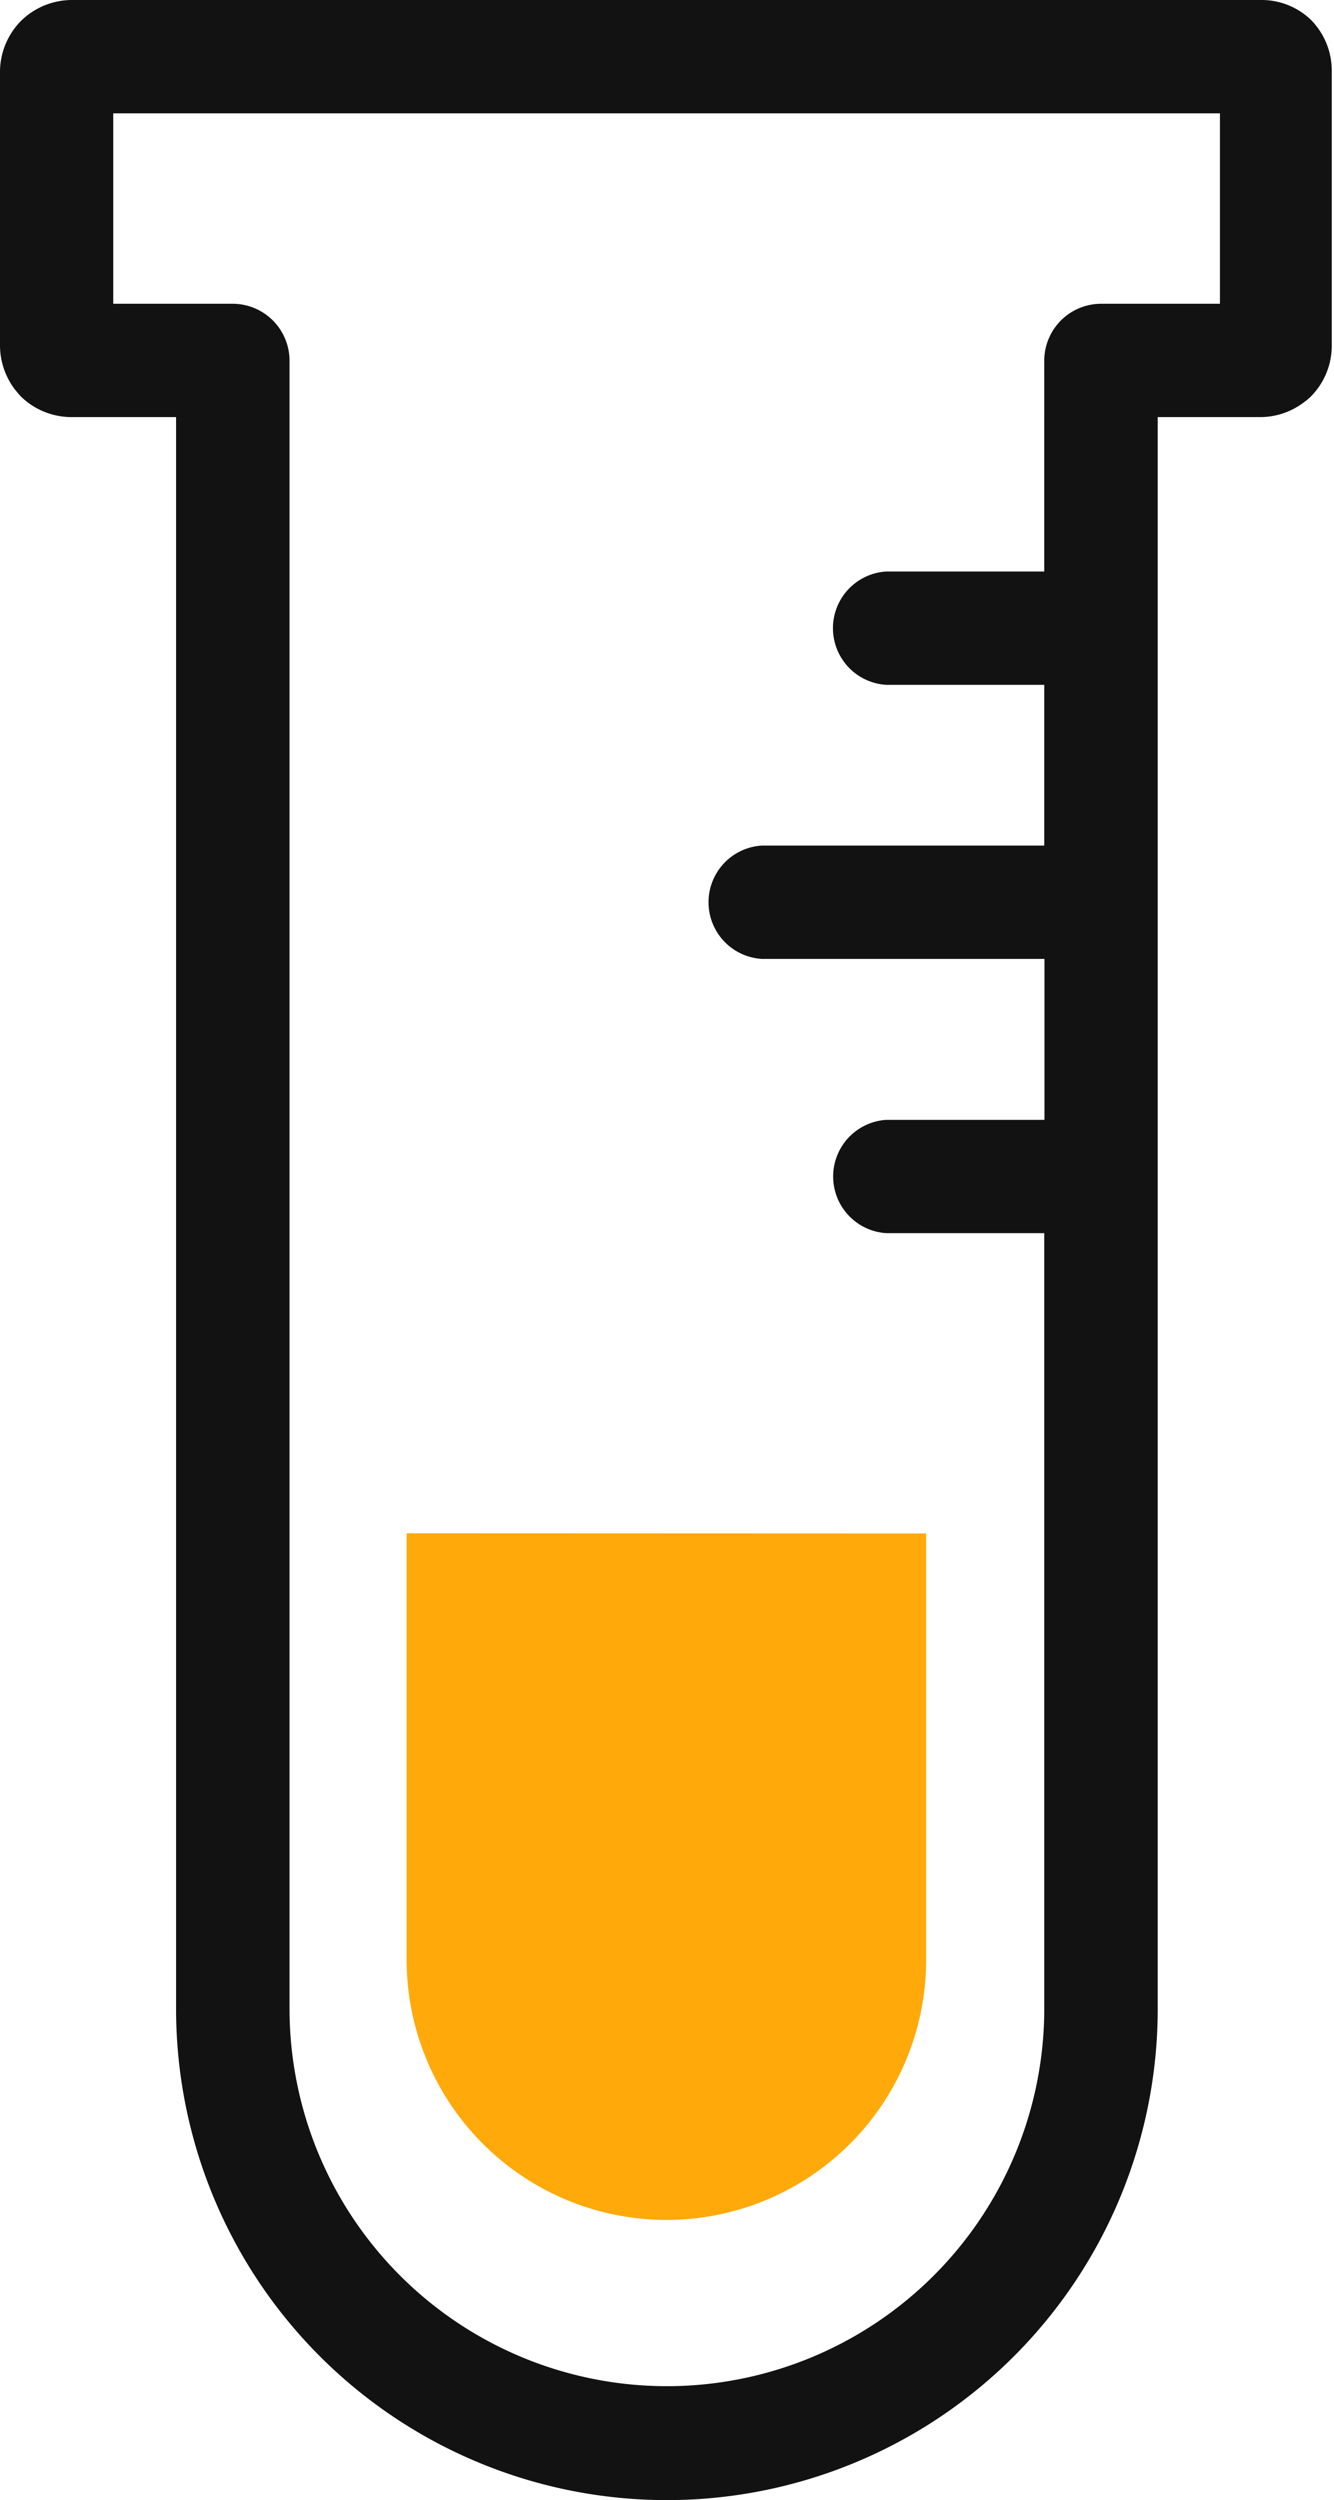
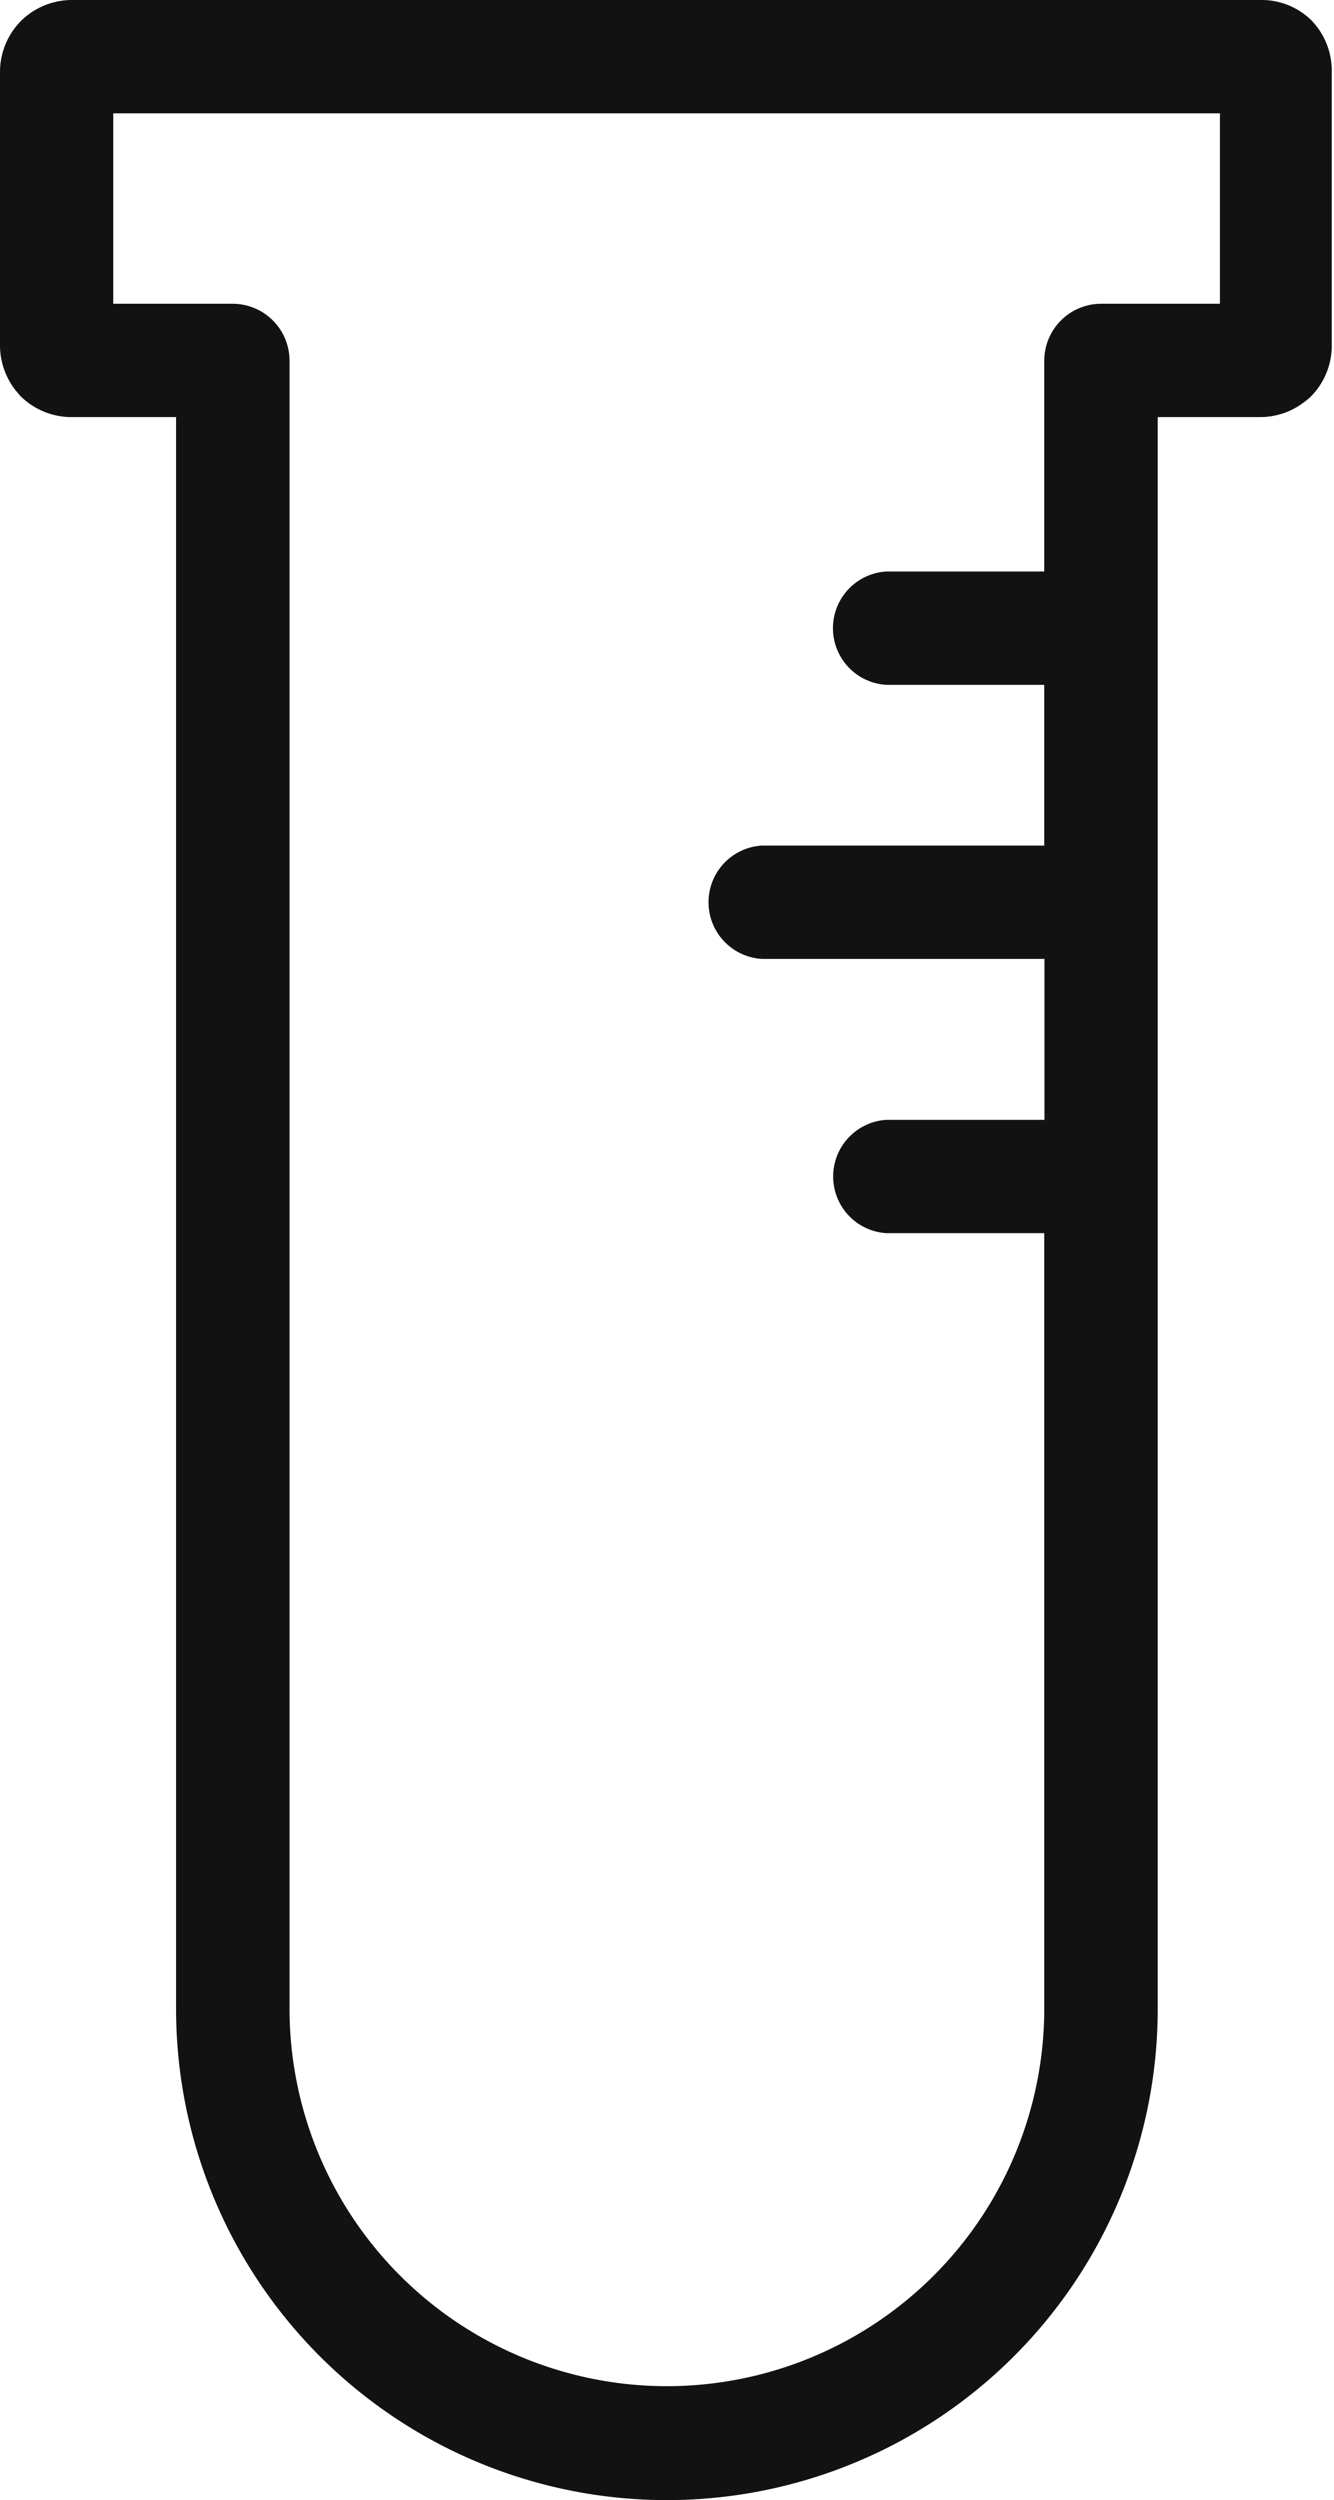
<svg xmlns="http://www.w3.org/2000/svg" id="Layer_1" data-name="Layer 1" viewBox="0 0 65.61 122.88">
  <defs>
    <style>.cls-1{fill:#121212;}.cls-2{fill:#ffa90b;}</style>
  </defs>
  <title>urine-test</title>
  <path class="cls-1" d="M56.94,20.5V98.74a24.14,24.14,0,0,1-48.28,0V20.5H3.57a3.57,3.57,0,0,1-2.53-1c-.1-.1-.18-.21-.27-.31A3.59,3.59,0,0,1,0,16.94V3.57A3.58,3.58,0,0,1,1,1.06l0,0A3.58,3.58,0,0,1,3.57,0H62a3.5,3.5,0,0,1,2.5,1h0a3.56,3.56,0,0,1,1,2.53V16.94a3.55,3.55,0,0,1-1,2.52,2.46,2.46,0,0,1-.34.29A3.55,3.55,0,0,1,62,20.5ZM51.37,60.61H43.6a2.79,2.79,0,0,1,0-5.57h7.77V47.13H37.47a2.79,2.79,0,0,1,0-5.57H51.36v-7.9H43.59a2.79,2.79,0,0,1,0-5.57h7.77V17.72a2.8,2.8,0,0,1,2.79-2.79H60V5.57H5.57v9.36h5.88a2.8,2.8,0,0,1,2.79,2.79v81a18.56,18.56,0,0,0,37.12,0V60.61Z" />
-   <path class="cls-2" d="M45.55,75.37v21A12.78,12.78,0,0,1,32.8,109.11h0A12.79,12.79,0,0,1,20,96.36v-21Z" />
</svg>